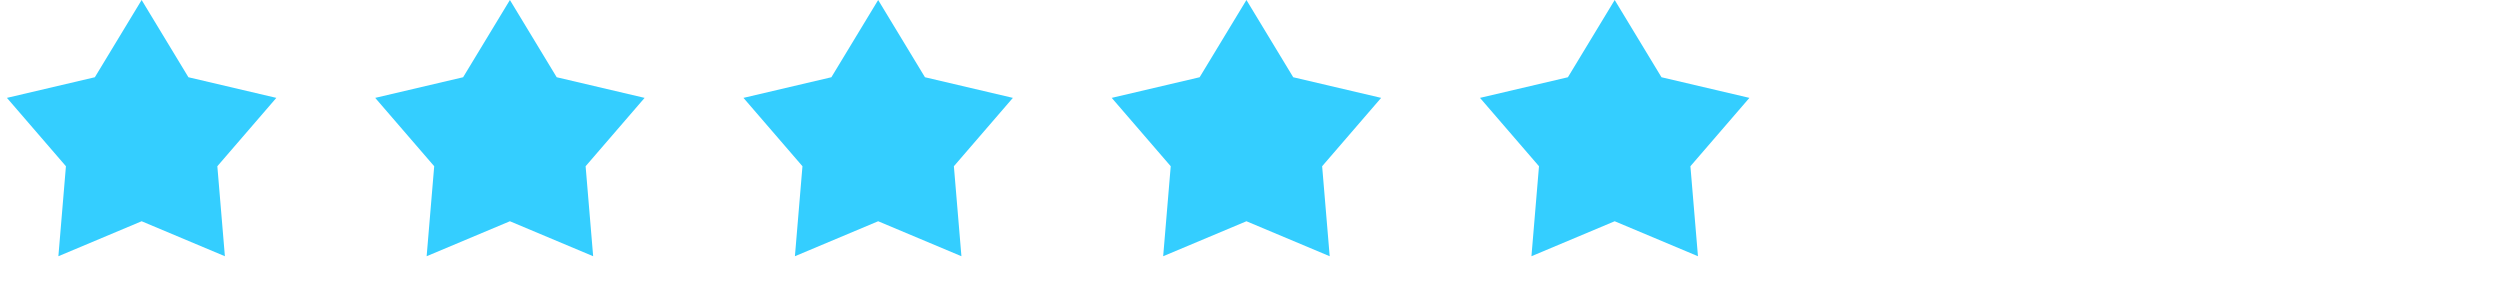
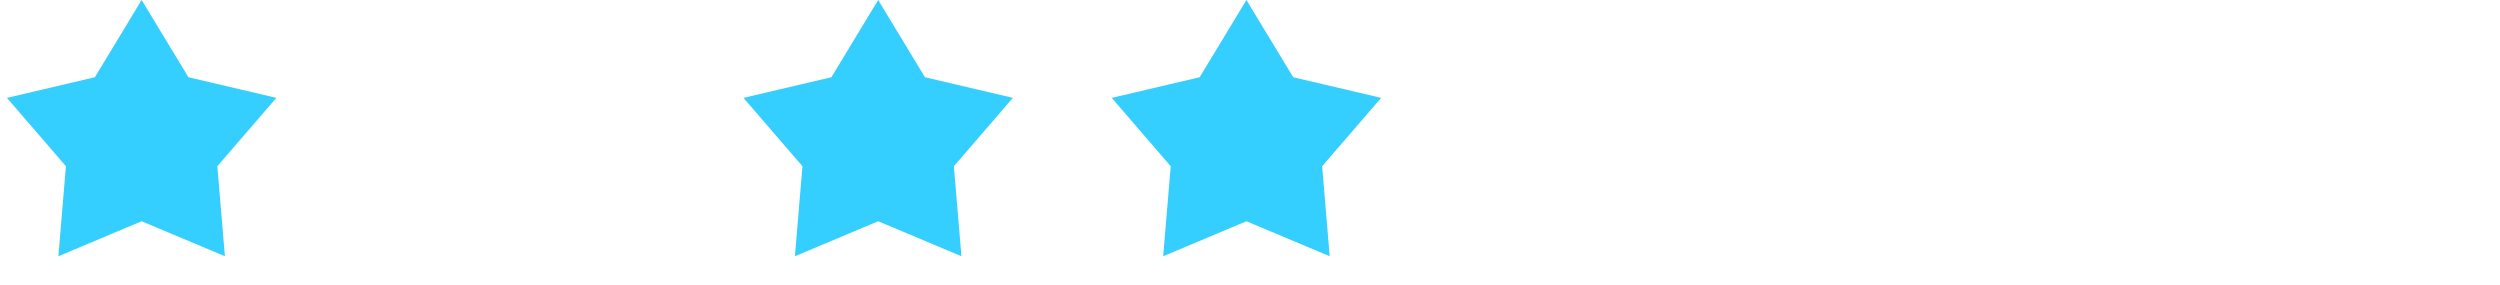
<svg xmlns="http://www.w3.org/2000/svg" fill="none" height="30" viewBox="0 0 263 30" width="263">
  <path d="M14.9 0L19.822 8.126L29.071 10.296L22.864 17.488L23.658 26.955L14.9 23.275L6.142 26.955L6.936 17.488L0.729 10.296L9.978 8.126L14.9 0Z" fill="#34CEFF" />
  <path d="M92.383 0L97.306 8.126L106.555 10.296L100.348 17.488L101.142 26.955L92.383 23.275L83.625 26.955L84.419 17.488L78.212 10.296L87.461 8.126L92.383 0Z" fill="#34CEFF" />
-   <path d="M53.642 0L58.564 8.126L67.813 10.296L61.606 17.488L62.4 26.955L53.642 23.275L44.883 26.955L45.678 17.488L39.471 10.296L48.72 8.126L53.642 0Z" fill="#34CEFF" />
  <path d="M131.125 0L136.047 8.126L145.296 10.296L139.089 17.488L139.883 26.955L131.125 23.275L122.366 26.955L123.16 17.488L116.953 10.296L126.202 8.126L131.125 0Z" fill="#34CEFF" />
-   <path d="M169.866 0L174.788 8.126L184.038 10.296L177.831 17.488L178.625 26.955L169.866 23.275L161.108 26.955L161.902 17.488L155.695 10.296L164.944 8.126L169.866 0Z" fill="#34CEFF" />
</svg>